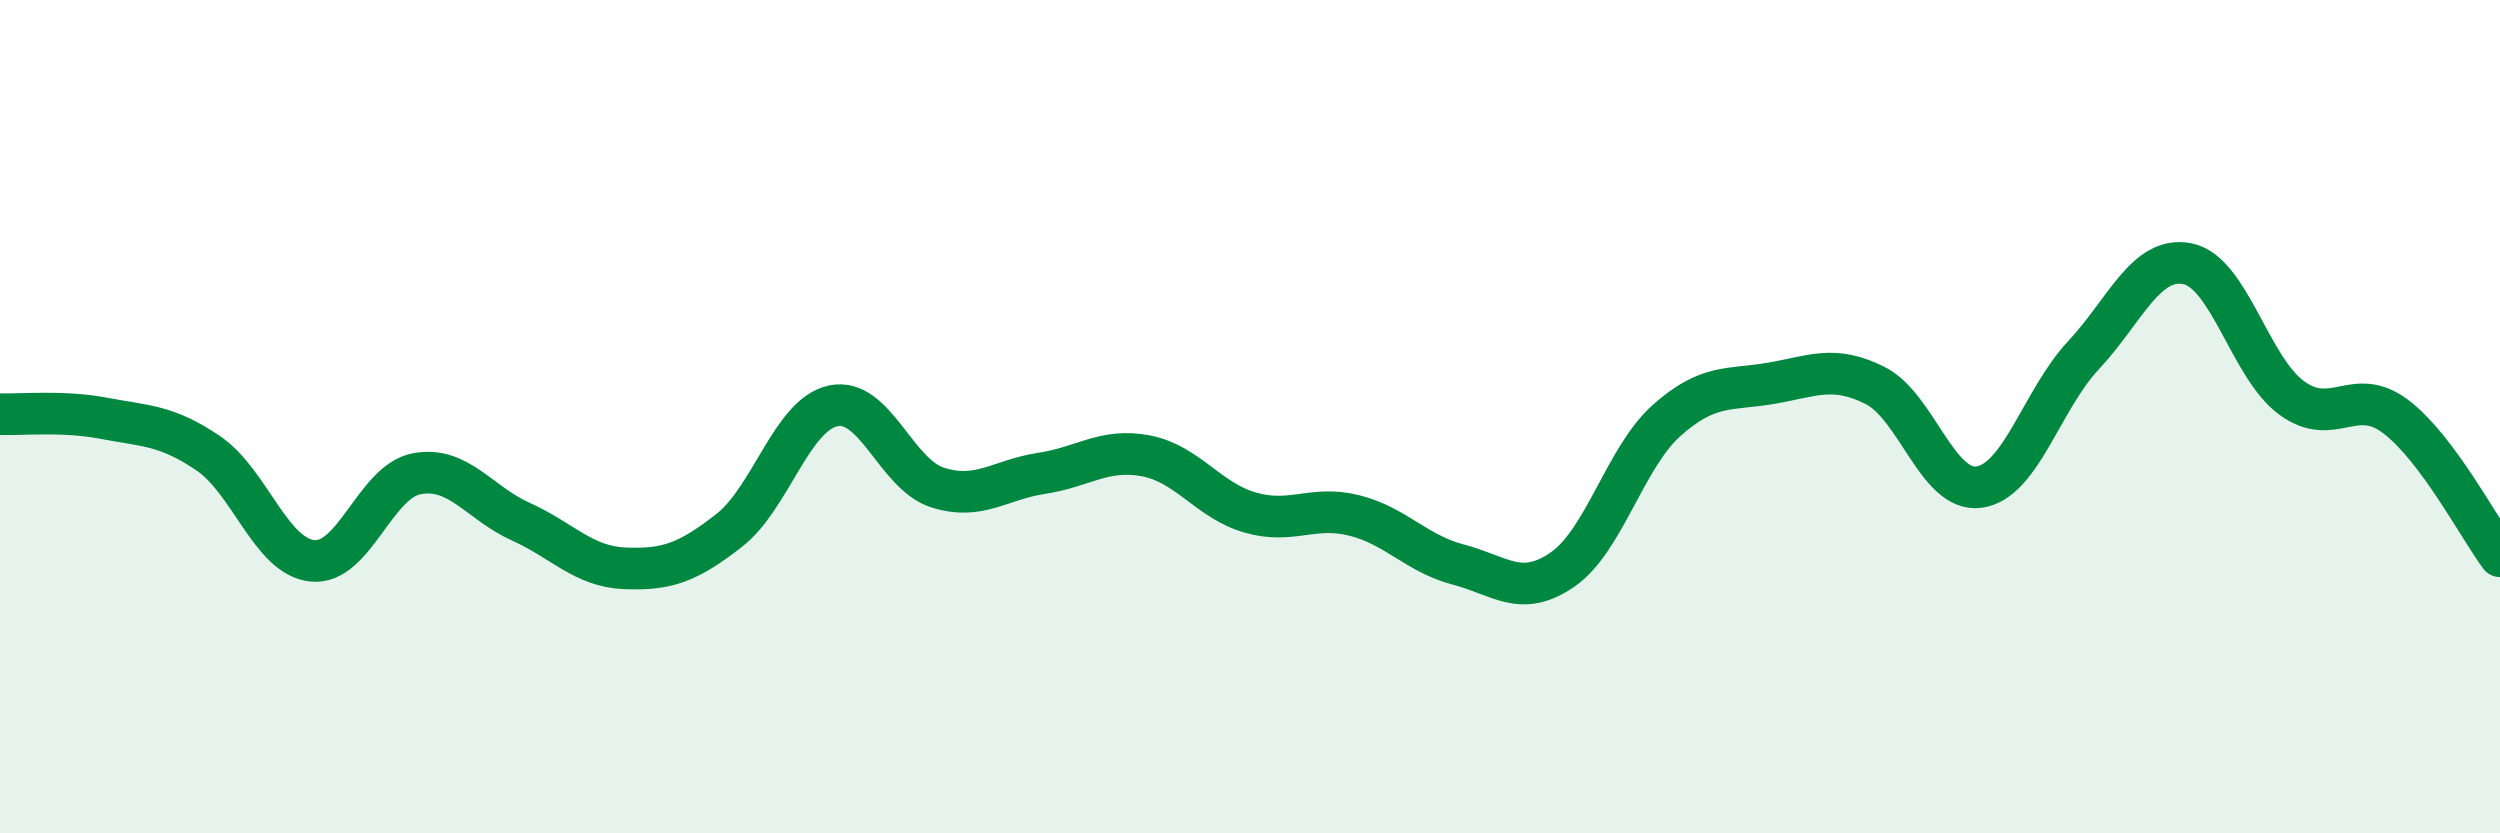
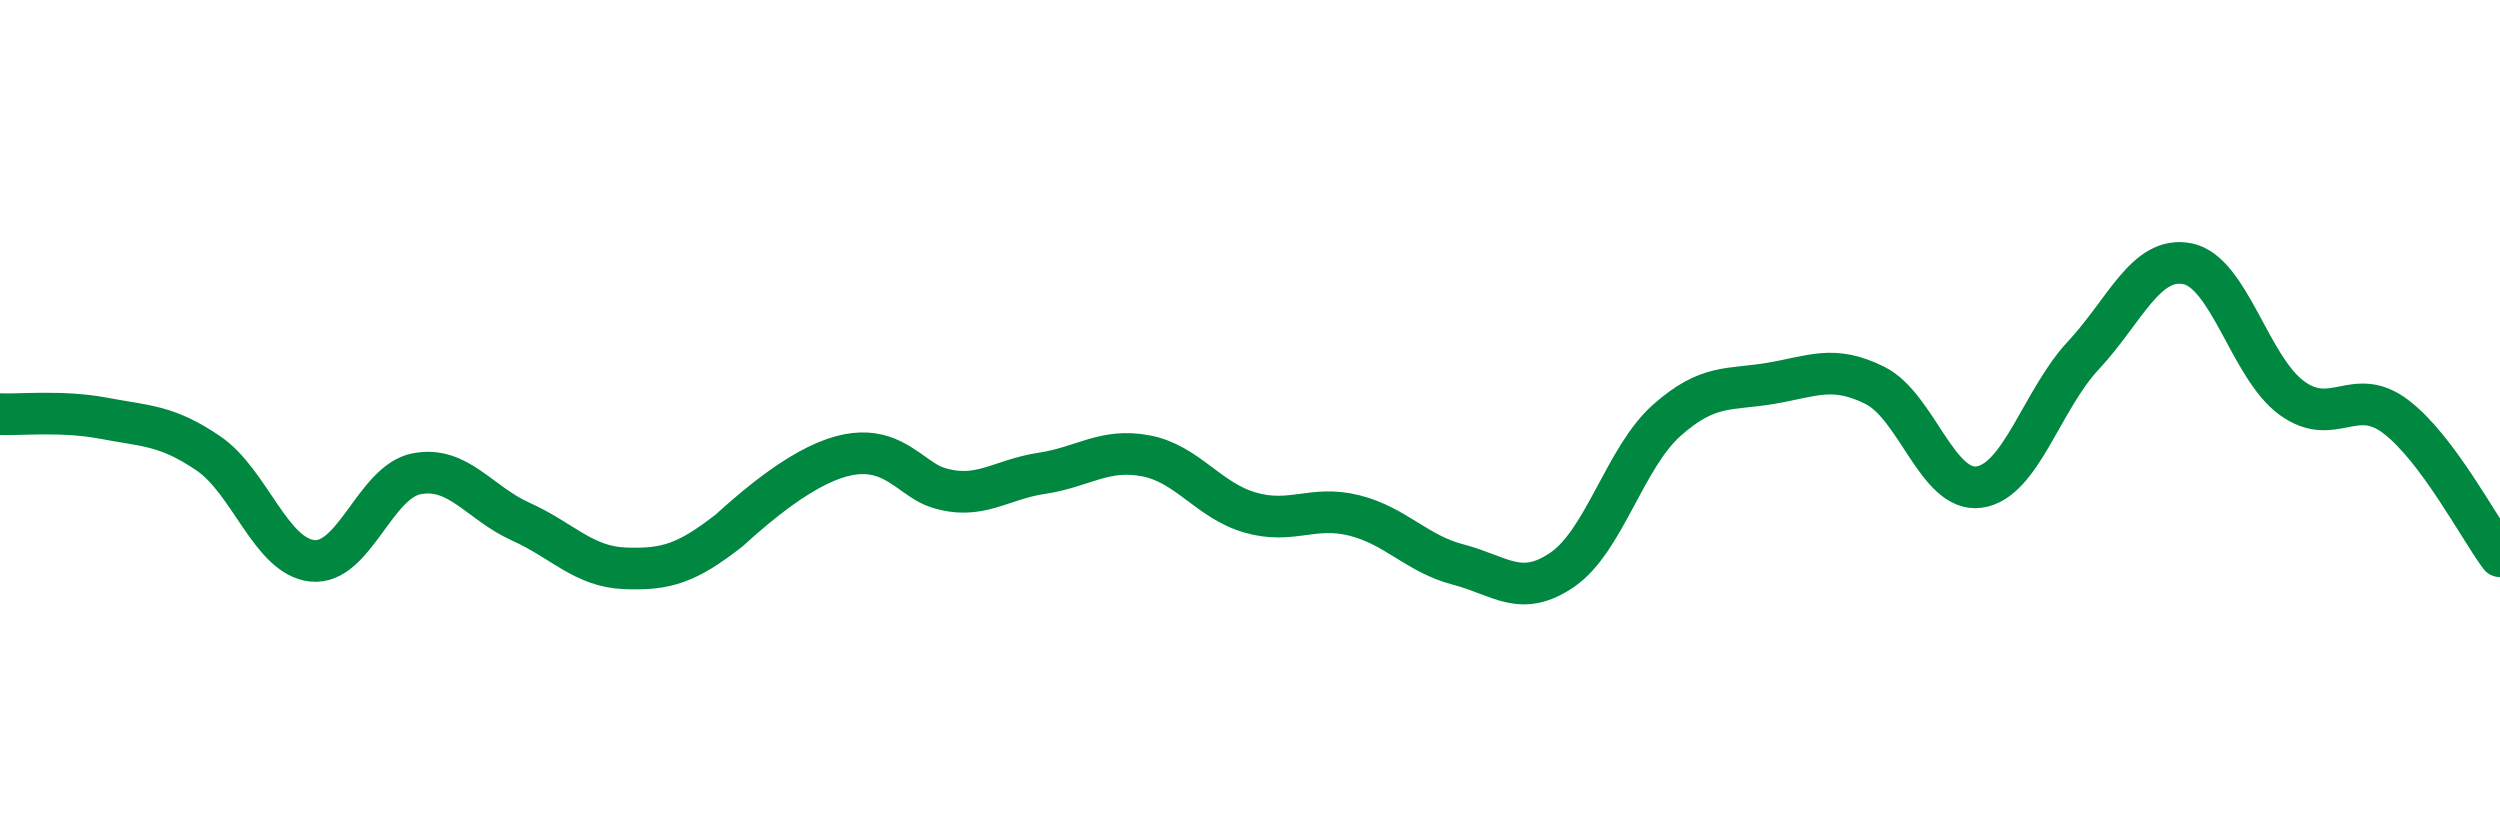
<svg xmlns="http://www.w3.org/2000/svg" width="60" height="20" viewBox="0 0 60 20">
-   <path d="M 0,9.94 C 0.5,9.96 1.5,9.85 2.5,10.04 C 3.5,10.23 4,10.2 5,10.88 C 6,11.56 6.5,13.36 7.5,13.46 C 8.5,13.56 9,11.56 10,11.37 C 11,11.18 11.5,12.07 12.5,12.52 C 13.5,12.97 14,13.6 15,13.64 C 16,13.68 16.5,13.51 17.5,12.73 C 18.5,11.95 19,9.95 20,9.74 C 21,9.53 21.5,11.38 22.5,11.7 C 23.5,12.02 24,11.51 25,11.36 C 26,11.21 26.5,10.75 27.5,10.94 C 28.5,11.13 29,12.01 30,12.3 C 31,12.59 31.5,12.12 32.5,12.37 C 33.5,12.62 34,13.29 35,13.55 C 36,13.81 36.5,14.36 37.5,13.67 C 38.5,12.98 39,10.98 40,10.09 C 41,9.2 41.5,9.37 42.5,9.2 C 43.5,9.03 44,8.75 45,9.25 C 46,9.75 46.5,11.83 47.5,11.69 C 48.5,11.55 49,9.6 50,8.53 C 51,7.46 51.5,6.13 52.5,6.33 C 53.5,6.53 54,8.82 55,9.55 C 56,10.28 56.5,9.24 57.5,10 C 58.5,10.76 59.5,12.68 60,13.35L60 20L0 20Z" fill="#008740" opacity="0.1" stroke-linecap="round" stroke-linejoin="round" />
-   <path d="M 0,9.94 C 0.5,9.96 1.5,9.85 2.5,10.04 C 3.5,10.23 4,10.2 5,10.88 C 6,11.56 6.5,13.36 7.5,13.46 C 8.5,13.56 9,11.56 10,11.37 C 11,11.18 11.5,12.07 12.5,12.52 C 13.5,12.97 14,13.6 15,13.64 C 16,13.68 16.5,13.51 17.5,12.73 C 18.5,11.95 19,9.95 20,9.74 C 21,9.53 21.5,11.38 22.5,11.7 C 23.5,12.02 24,11.51 25,11.36 C 26,11.21 26.5,10.75 27.5,10.94 C 28.5,11.13 29,12.01 30,12.3 C 31,12.59 31.5,12.12 32.5,12.37 C 33.5,12.62 34,13.29 35,13.55 C 36,13.81 36.5,14.36 37.5,13.67 C 38.5,12.98 39,10.98 40,10.09 C 41,9.2 41.5,9.37 42.5,9.2 C 43.5,9.03 44,8.75 45,9.25 C 46,9.75 46.5,11.83 47.5,11.69 C 48.5,11.55 49,9.6 50,8.53 C 51,7.46 51.5,6.13 52.5,6.33 C 53.5,6.53 54,8.82 55,9.55 C 56,10.28 56.5,9.24 57.5,10 C 58.5,10.76 59.5,12.68 60,13.35" stroke="#008740" stroke-width="1" fill="none" stroke-linecap="round" stroke-linejoin="round" />
+   <path d="M 0,9.94 C 0.5,9.96 1.5,9.85 2.5,10.04 C 3.5,10.23 4,10.2 5,10.88 C 6,11.56 6.5,13.36 7.5,13.46 C 8.5,13.56 9,11.56 10,11.37 C 11,11.18 11.5,12.07 12.5,12.52 C 13.5,12.97 14,13.6 15,13.64 C 16,13.68 16.5,13.51 17.5,12.73 C 21,9.53 21.5,11.38 22.5,11.7 C 23.5,12.02 24,11.51 25,11.36 C 26,11.21 26.5,10.75 27.5,10.94 C 28.5,11.13 29,12.01 30,12.3 C 31,12.59 31.5,12.12 32.5,12.37 C 33.5,12.62 34,13.29 35,13.55 C 36,13.81 36.5,14.36 37.5,13.67 C 38.5,12.98 39,10.98 40,10.09 C 41,9.2 41.5,9.37 42.5,9.2 C 43.5,9.03 44,8.75 45,9.25 C 46,9.75 46.5,11.83 47.5,11.69 C 48.5,11.55 49,9.6 50,8.53 C 51,7.46 51.5,6.13 52.5,6.33 C 53.5,6.53 54,8.82 55,9.55 C 56,10.28 56.5,9.24 57.5,10 C 58.5,10.76 59.5,12.68 60,13.35" stroke="#008740" stroke-width="1" fill="none" stroke-linecap="round" stroke-linejoin="round" />
</svg>